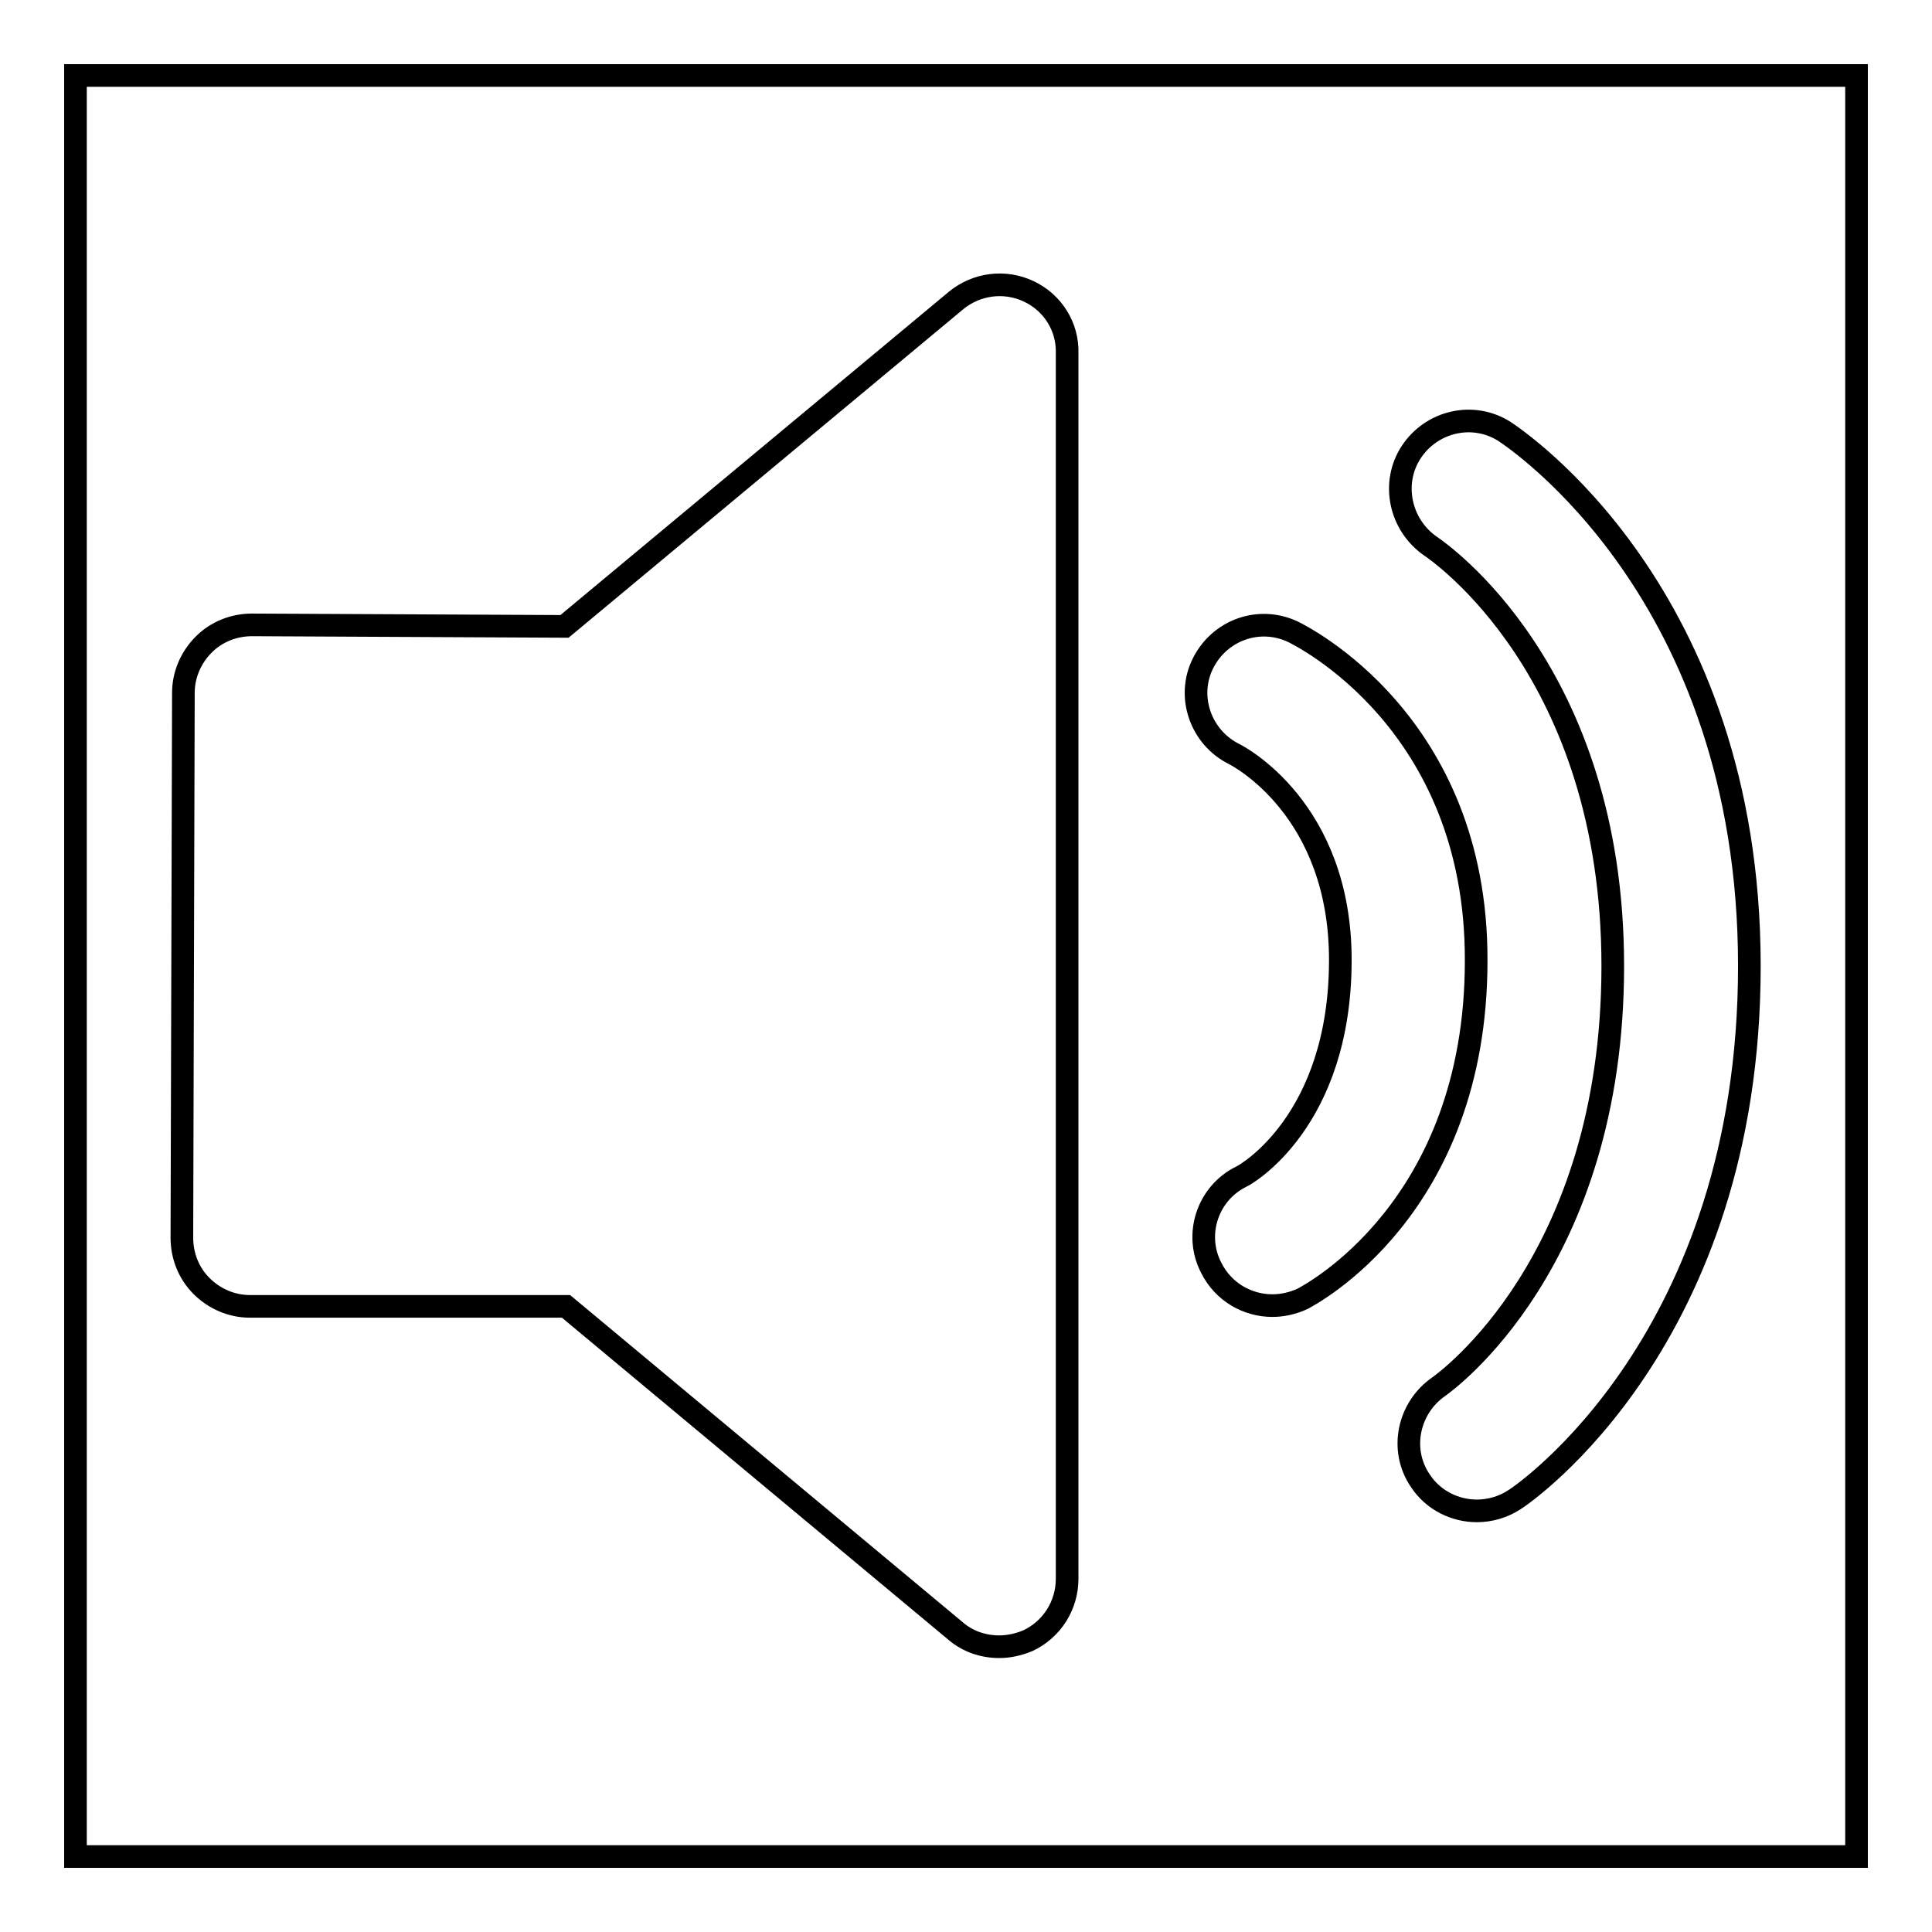
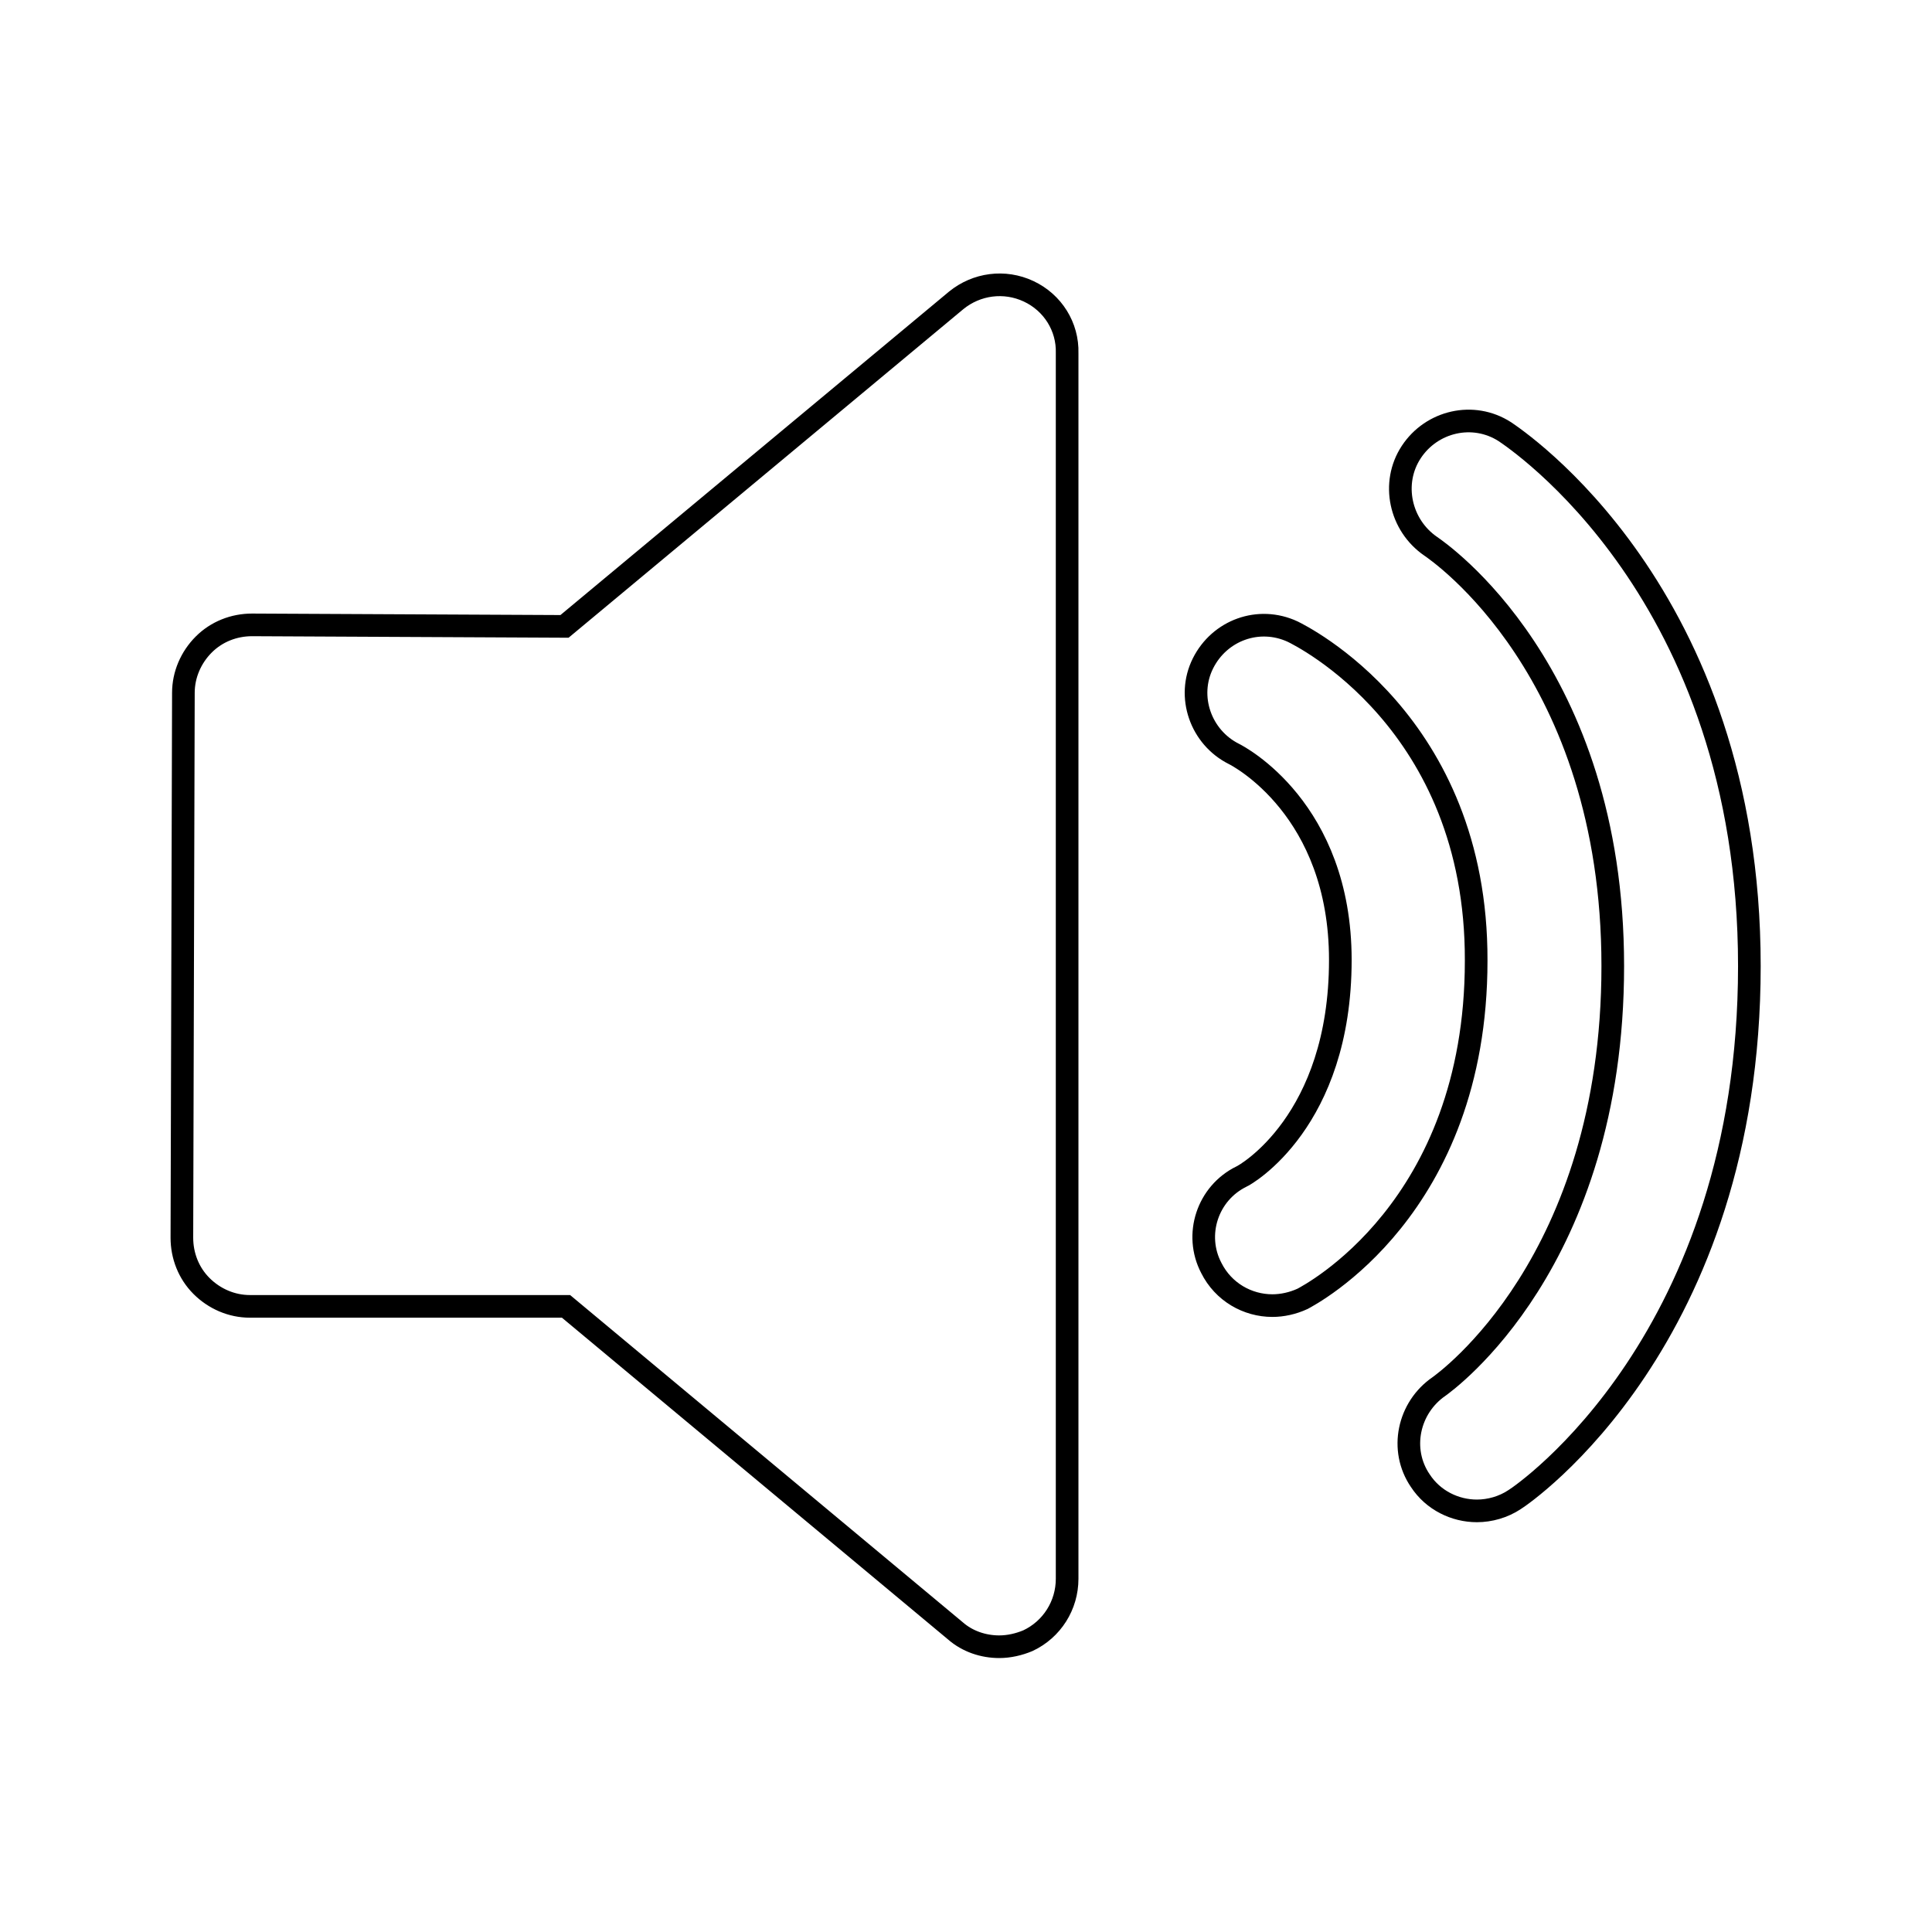
<svg xmlns="http://www.w3.org/2000/svg" version="1.1" x="0px" y="0px" viewBox="0 0 256 256" enable-background="new 0 0 256 256" xml:space="preserve">
  <g>
    <g>
-       <path stroke-width="3" fill-opacity="0" stroke="#000000" d="M10,10h236v236H10V10L10,10z" />
      <path stroke-width="3" fill-opacity="0" stroke="#000000" d="M136.3,38.6c-3.2-1.5-6.9-1-9.6,1.2L74.8,83l-41.4-0.2h0c-2.4,0-4.7,0.9-6.4,2.6c-1.7,1.7-2.7,4-2.7,6.4l-0.2,72.2c0,2.4,0.9,4.7,2.6,6.4c1.7,1.7,4,2.7,6.4,2.7H75l51.6,43c1.6,1.4,3.7,2.1,5.8,2.1c1.3,0,2.6-0.3,3.8-0.8c3.2-1.5,5.2-4.7,5.2-8.2V46.8C141.5,43.3,139.5,40.1,136.3,38.6L136.3,38.6z M171.3,83.7c-4.5-2.1-9.7-0.2-11.9,4.2c-2.2,4.4-0.3,9.8,4.1,12c0.6,0.3,14.1,7.3,14.1,27.3c0,21.4-12.6,28.5-13.1,28.7c-4.5,2.2-6.3,7.7-4,12.1c1.6,3.2,4.8,5,8.1,5c1.3,0,2.7-0.3,4-0.9c0.9-0.5,23-11.9,23-44.8C195.7,95.6,172.3,84.2,171.3,83.7L171.3,83.7z M199.4,57.2c-4.2-2.7-9.7-1.4-12.4,2.7c-2.7,4.1-1.5,9.7,2.6,12.5c1,0.7,24.1,16.4,24.1,55.6c0,39.3-22.2,55.1-23,55.7c-4.1,2.8-5.3,8.4-2.5,12.5c1.7,2.6,4.6,4,7.5,4c1.7,0,3.5-0.5,5-1.5c1.3-0.8,31.1-21.3,31.1-70.7C231.8,78.5,200.7,58.1,199.4,57.2L199.4,57.2z" />
    </g>
  </g>
</svg>